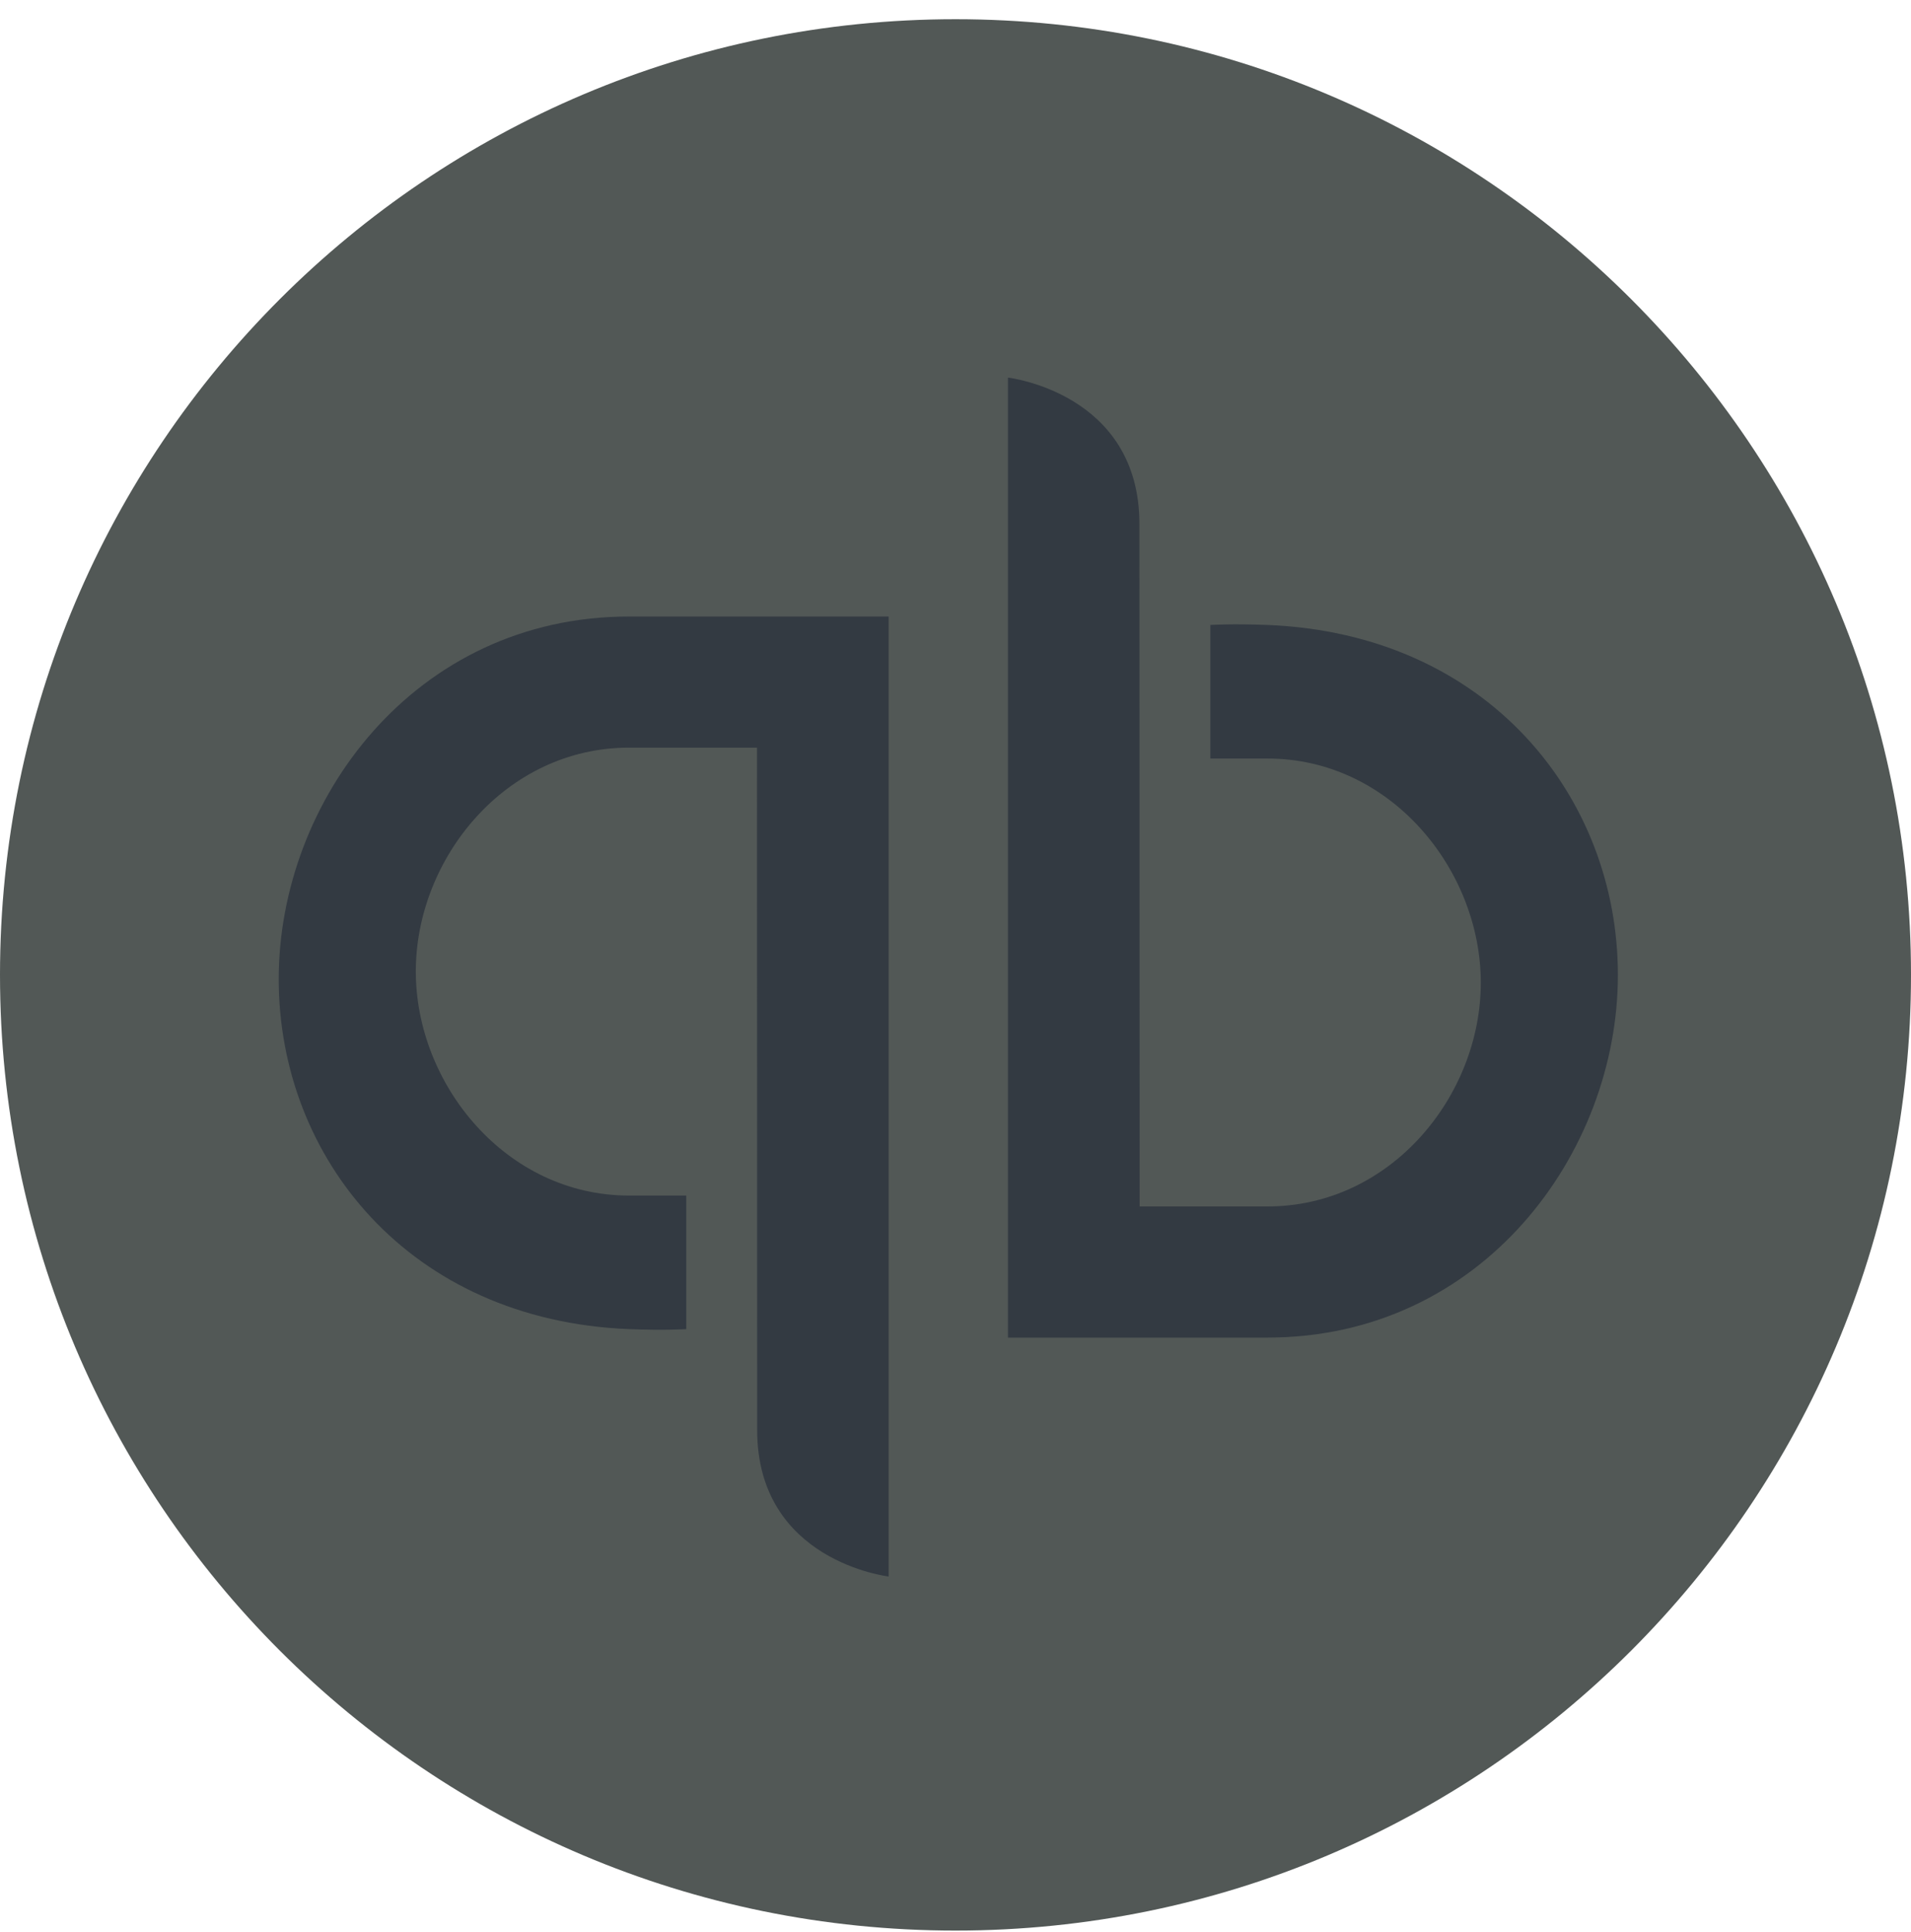
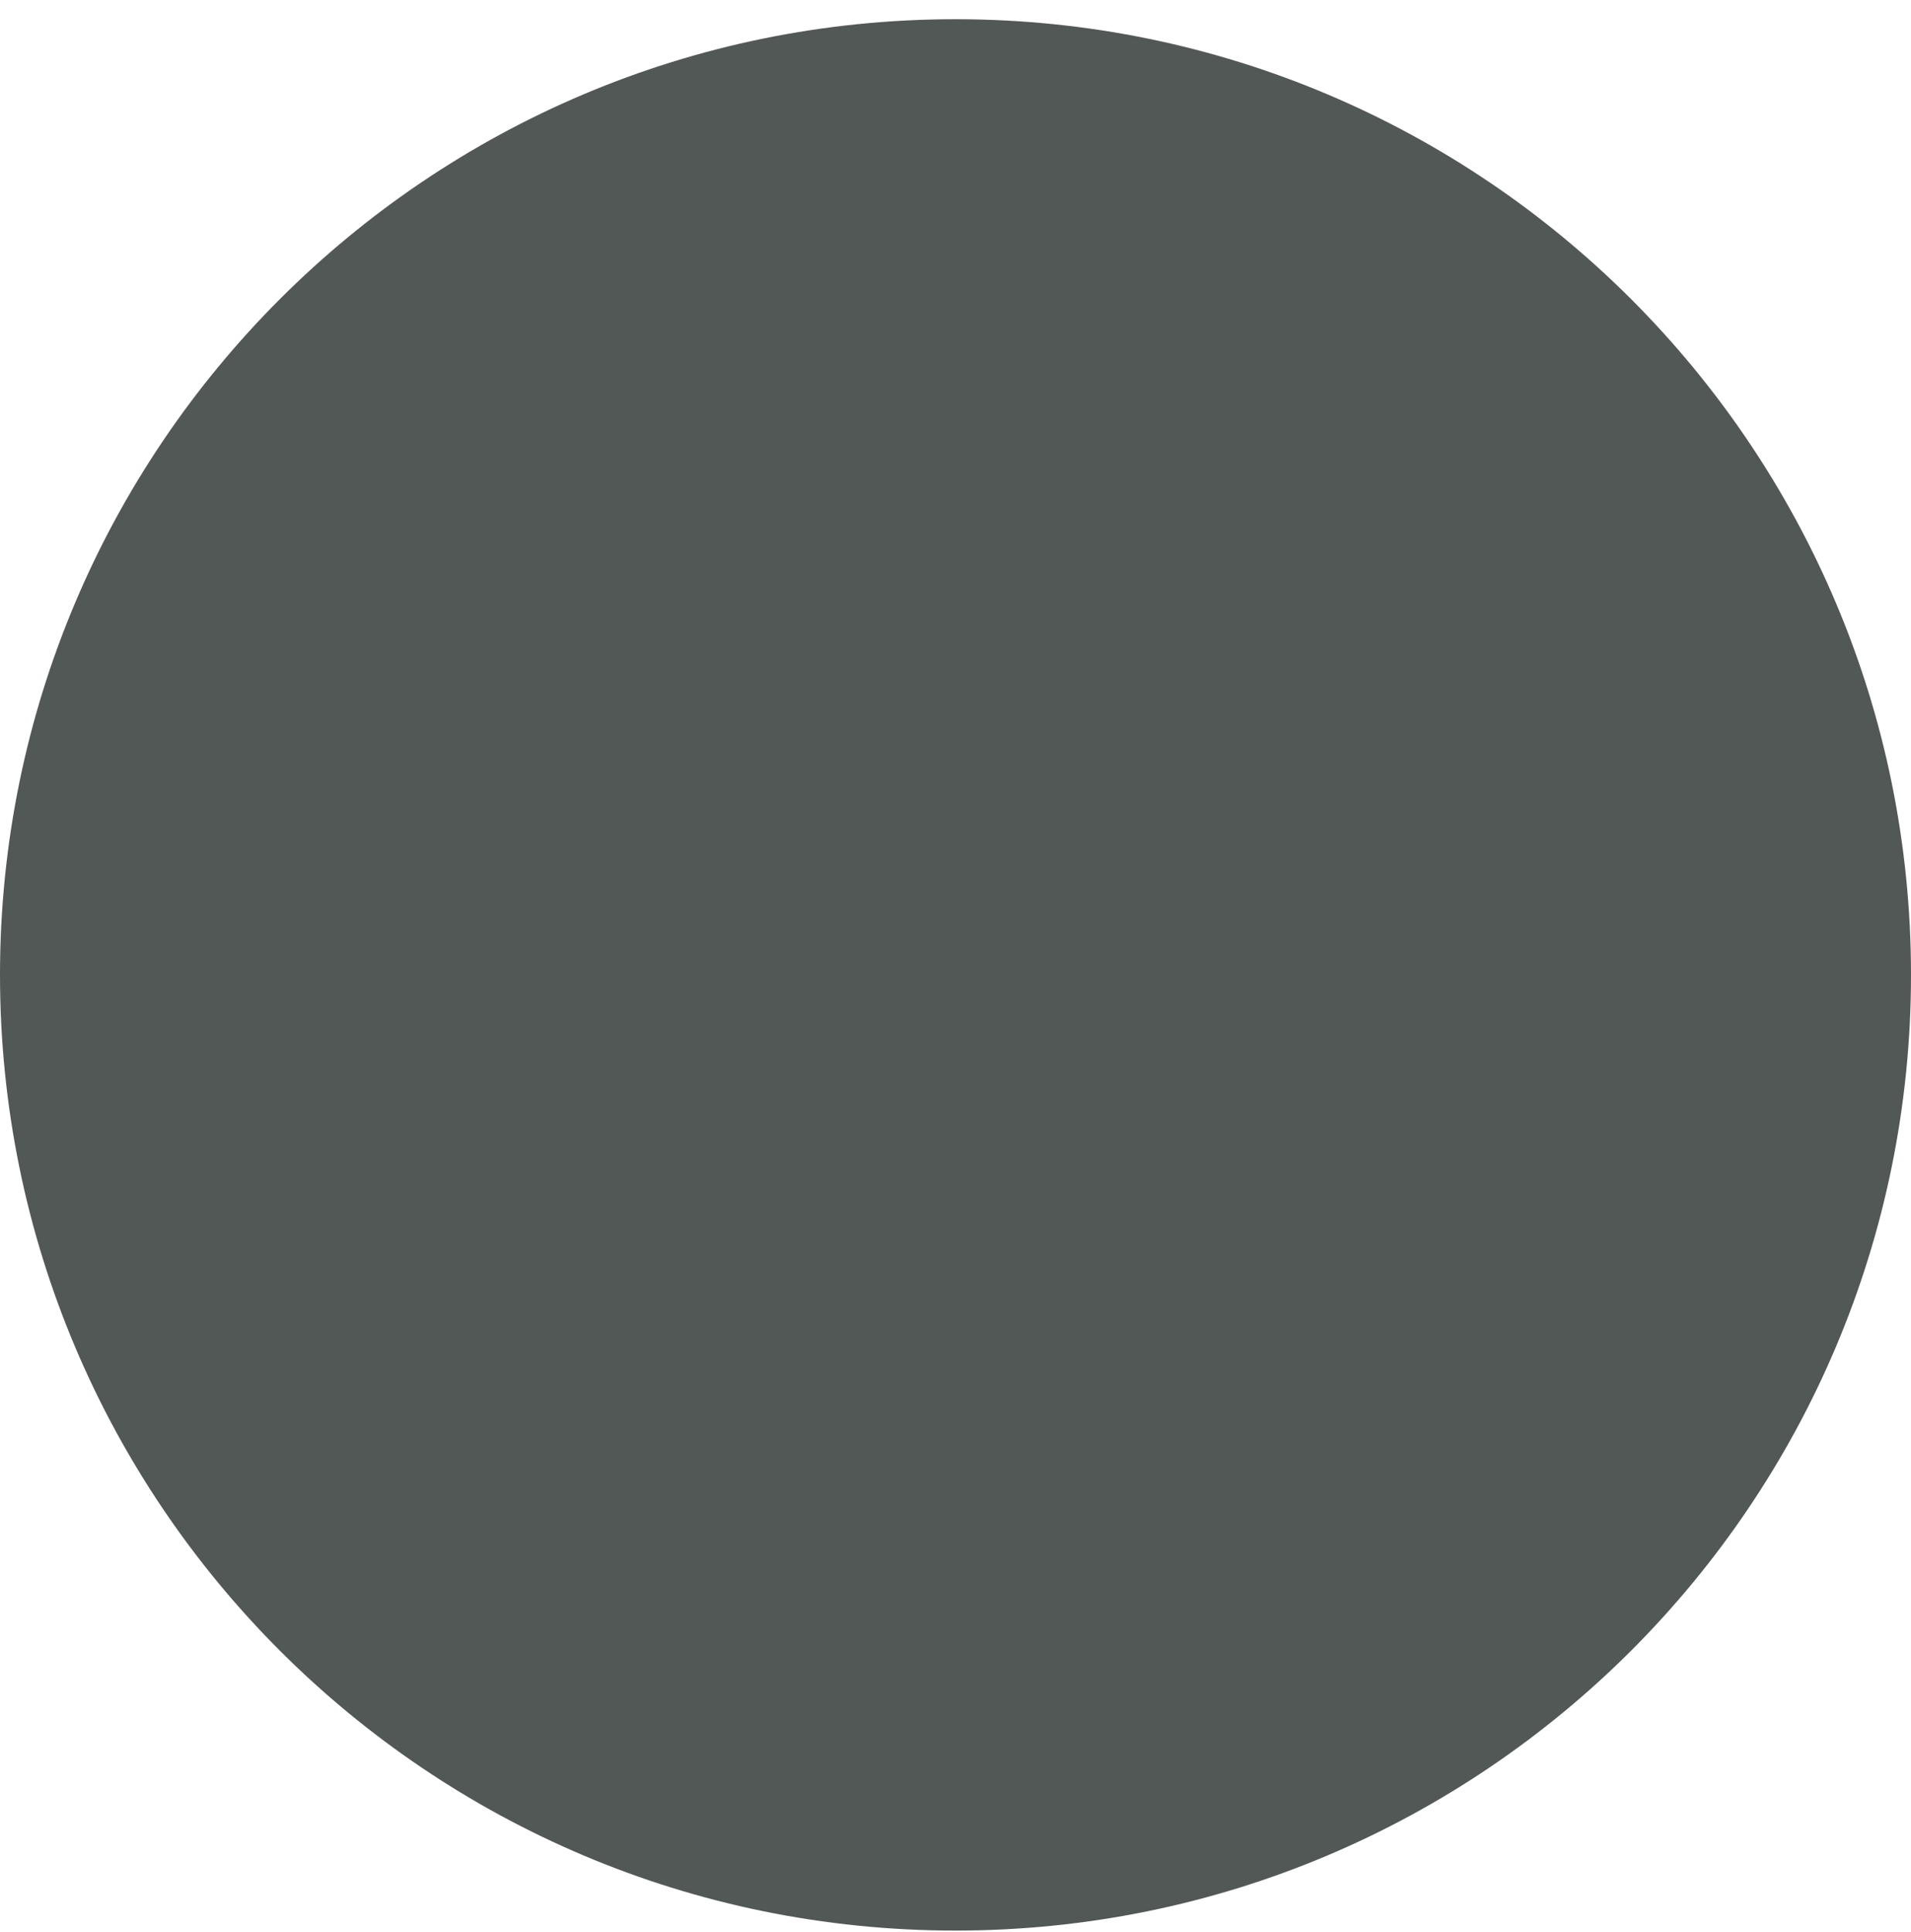
<svg xmlns="http://www.w3.org/2000/svg" width="92" height="93" viewBox="0 0 92 93" fill="none">
  <path d="M46 92.925C71.405 92.925 92 72.33 92 46.925C92 21.52 71.405 0.925 46 0.925C20.595 0.925 0 21.52 0 46.925C0 72.33 20.595 92.925 46 92.925Z" fill="#525856" />
-   <path d="M48.526 64.382L48.526 18.175C48.526 18.175 54.855 18.9 54.855 25.225C54.855 31.55 54.864 58.07 54.864 58.07H61.022C66.967 58.072 71.289 52.735 71.289 47.301C71.289 41.867 66.949 36.511 61.026 36.511H58.269V30.082C58.269 30.082 59.303 30.013 61.022 30.082C71.622 30.506 77.889 38.355 77.889 46.929C77.889 55.503 71.358 64.382 61.022 64.382H48.526Z" fill="#333A42" />
-   <path d="M42.781 29.675V75.882C42.781 75.882 36.452 75.157 36.452 68.832C36.452 62.507 36.443 35.987 36.443 35.987H30.285C24.34 35.985 20.018 41.322 20.018 46.756C20.018 52.19 24.358 57.546 30.281 57.546H33.038V63.975C33.038 63.975 32.004 64.044 30.285 63.975C19.685 63.551 13.418 55.702 13.418 47.128C13.418 38.554 19.949 29.675 30.285 29.675H42.781Z" fill="#333A42" />
</svg>